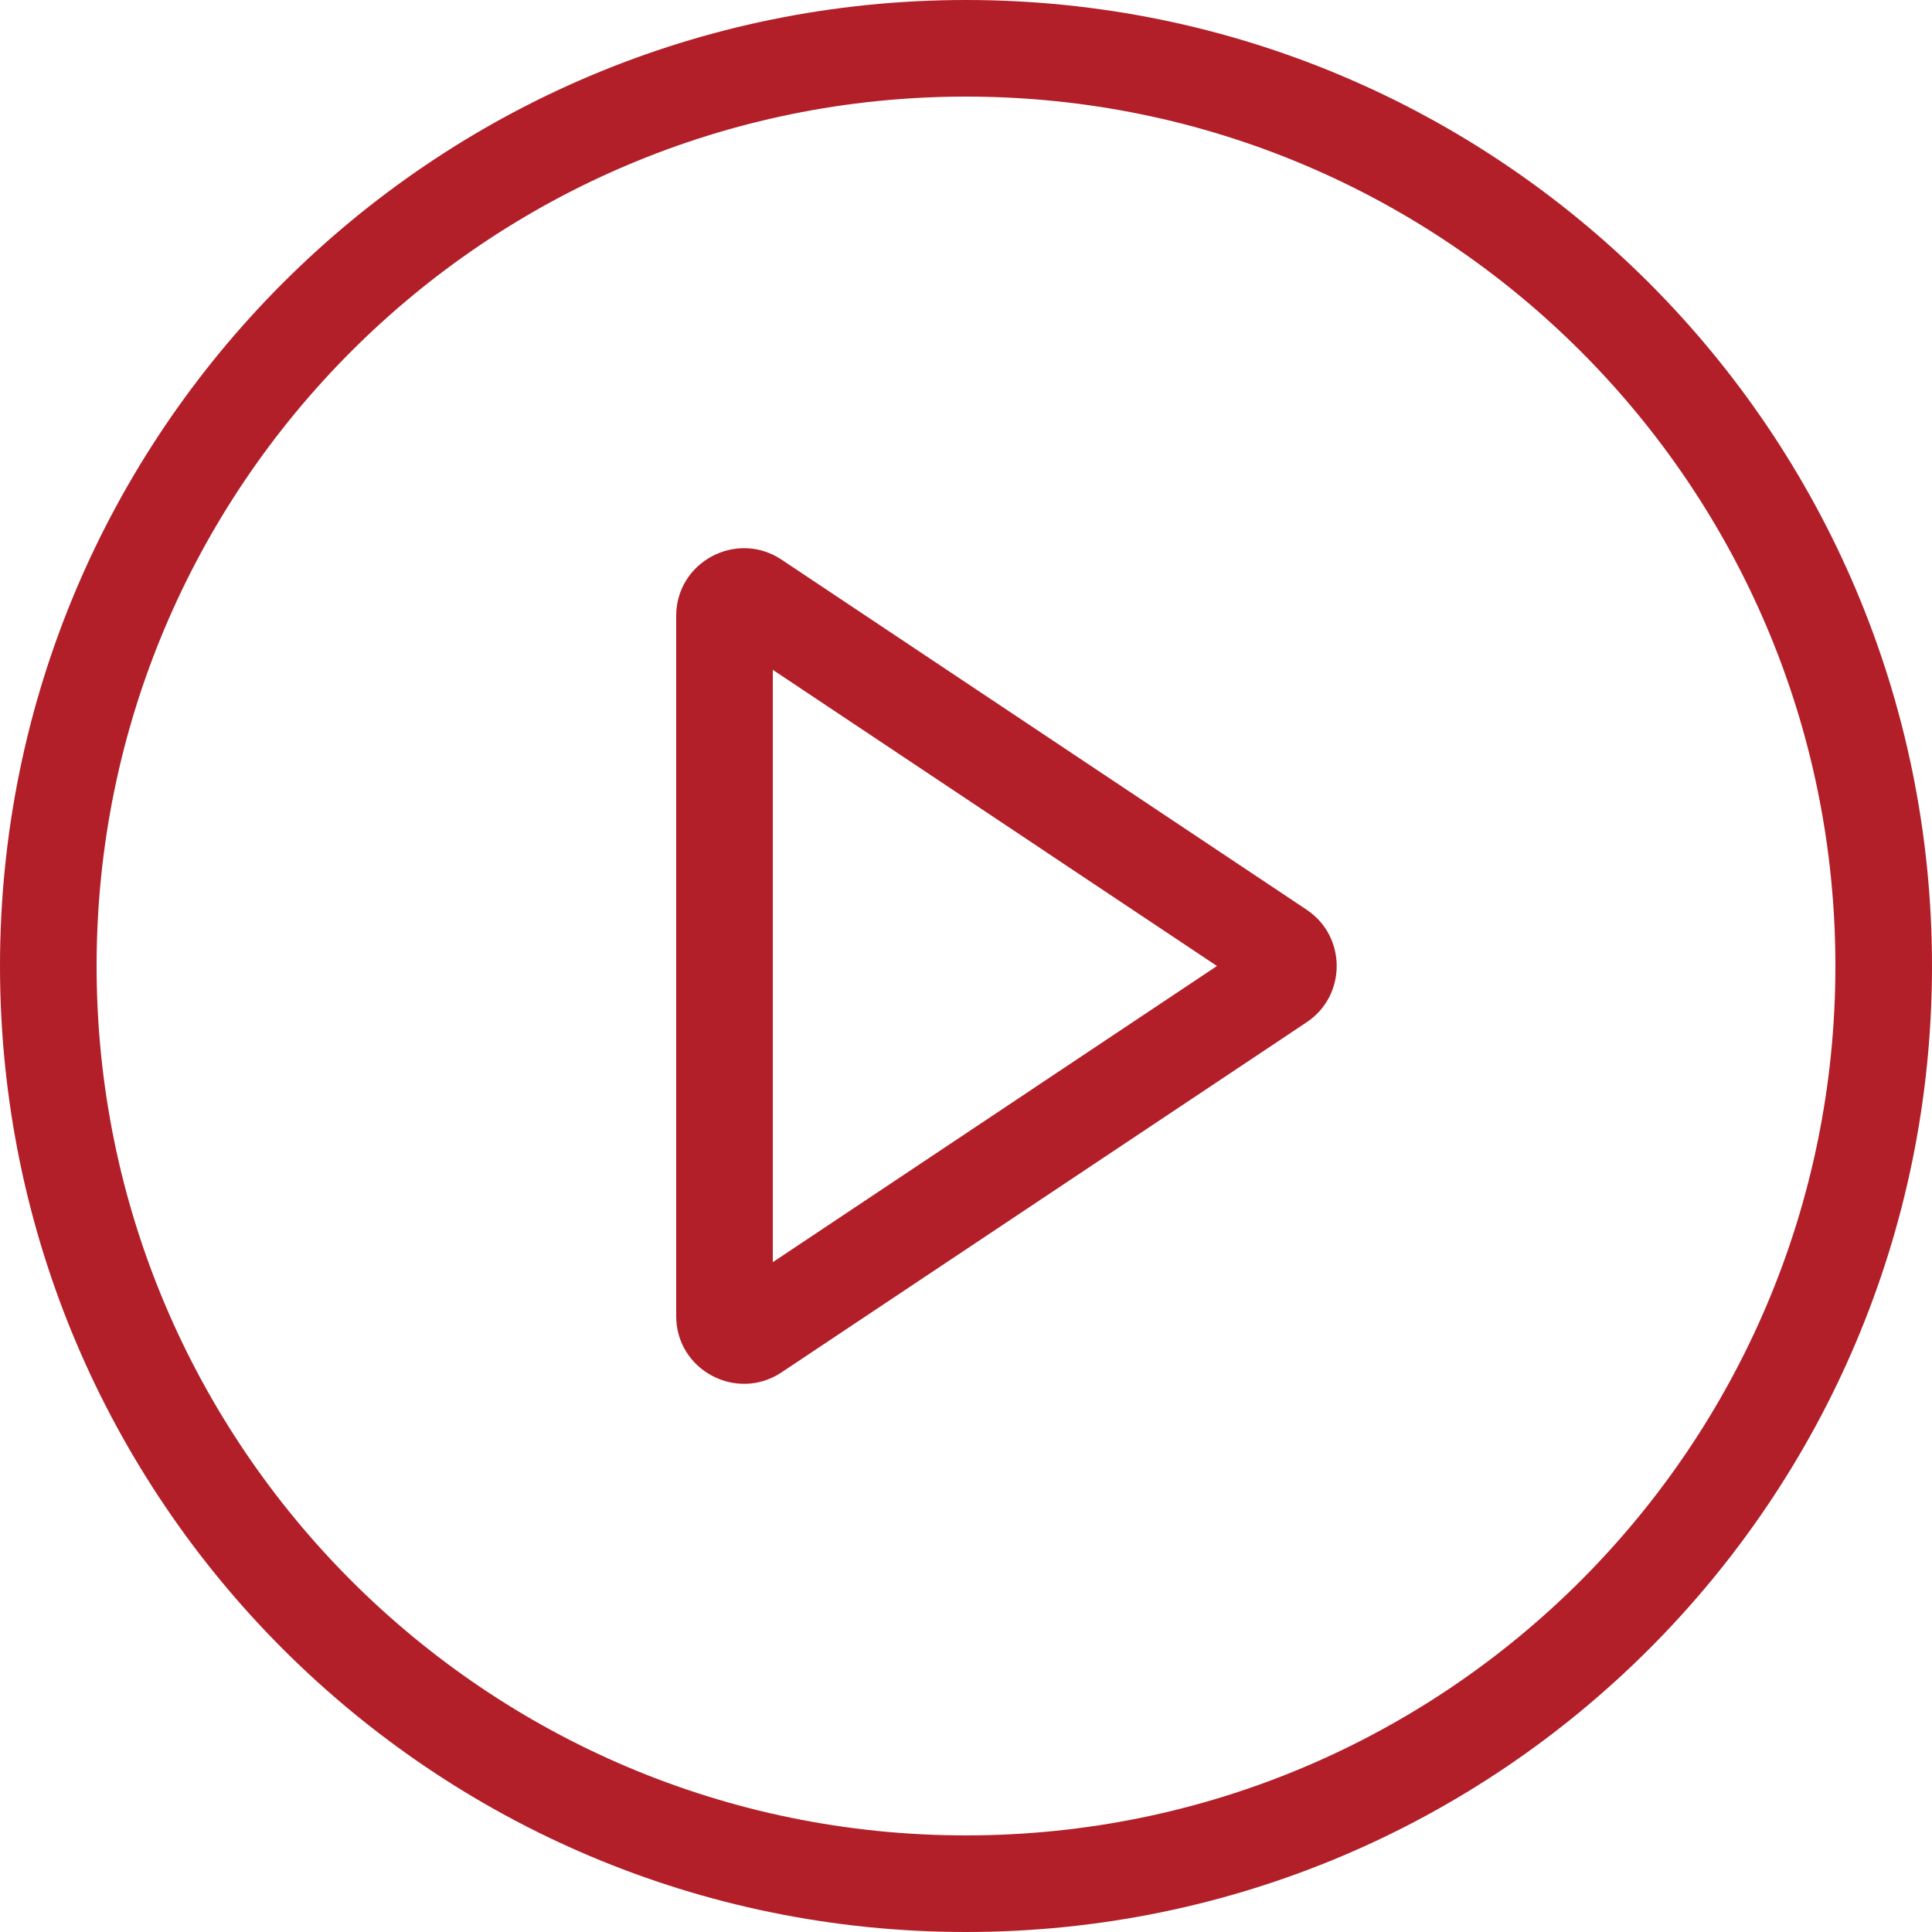
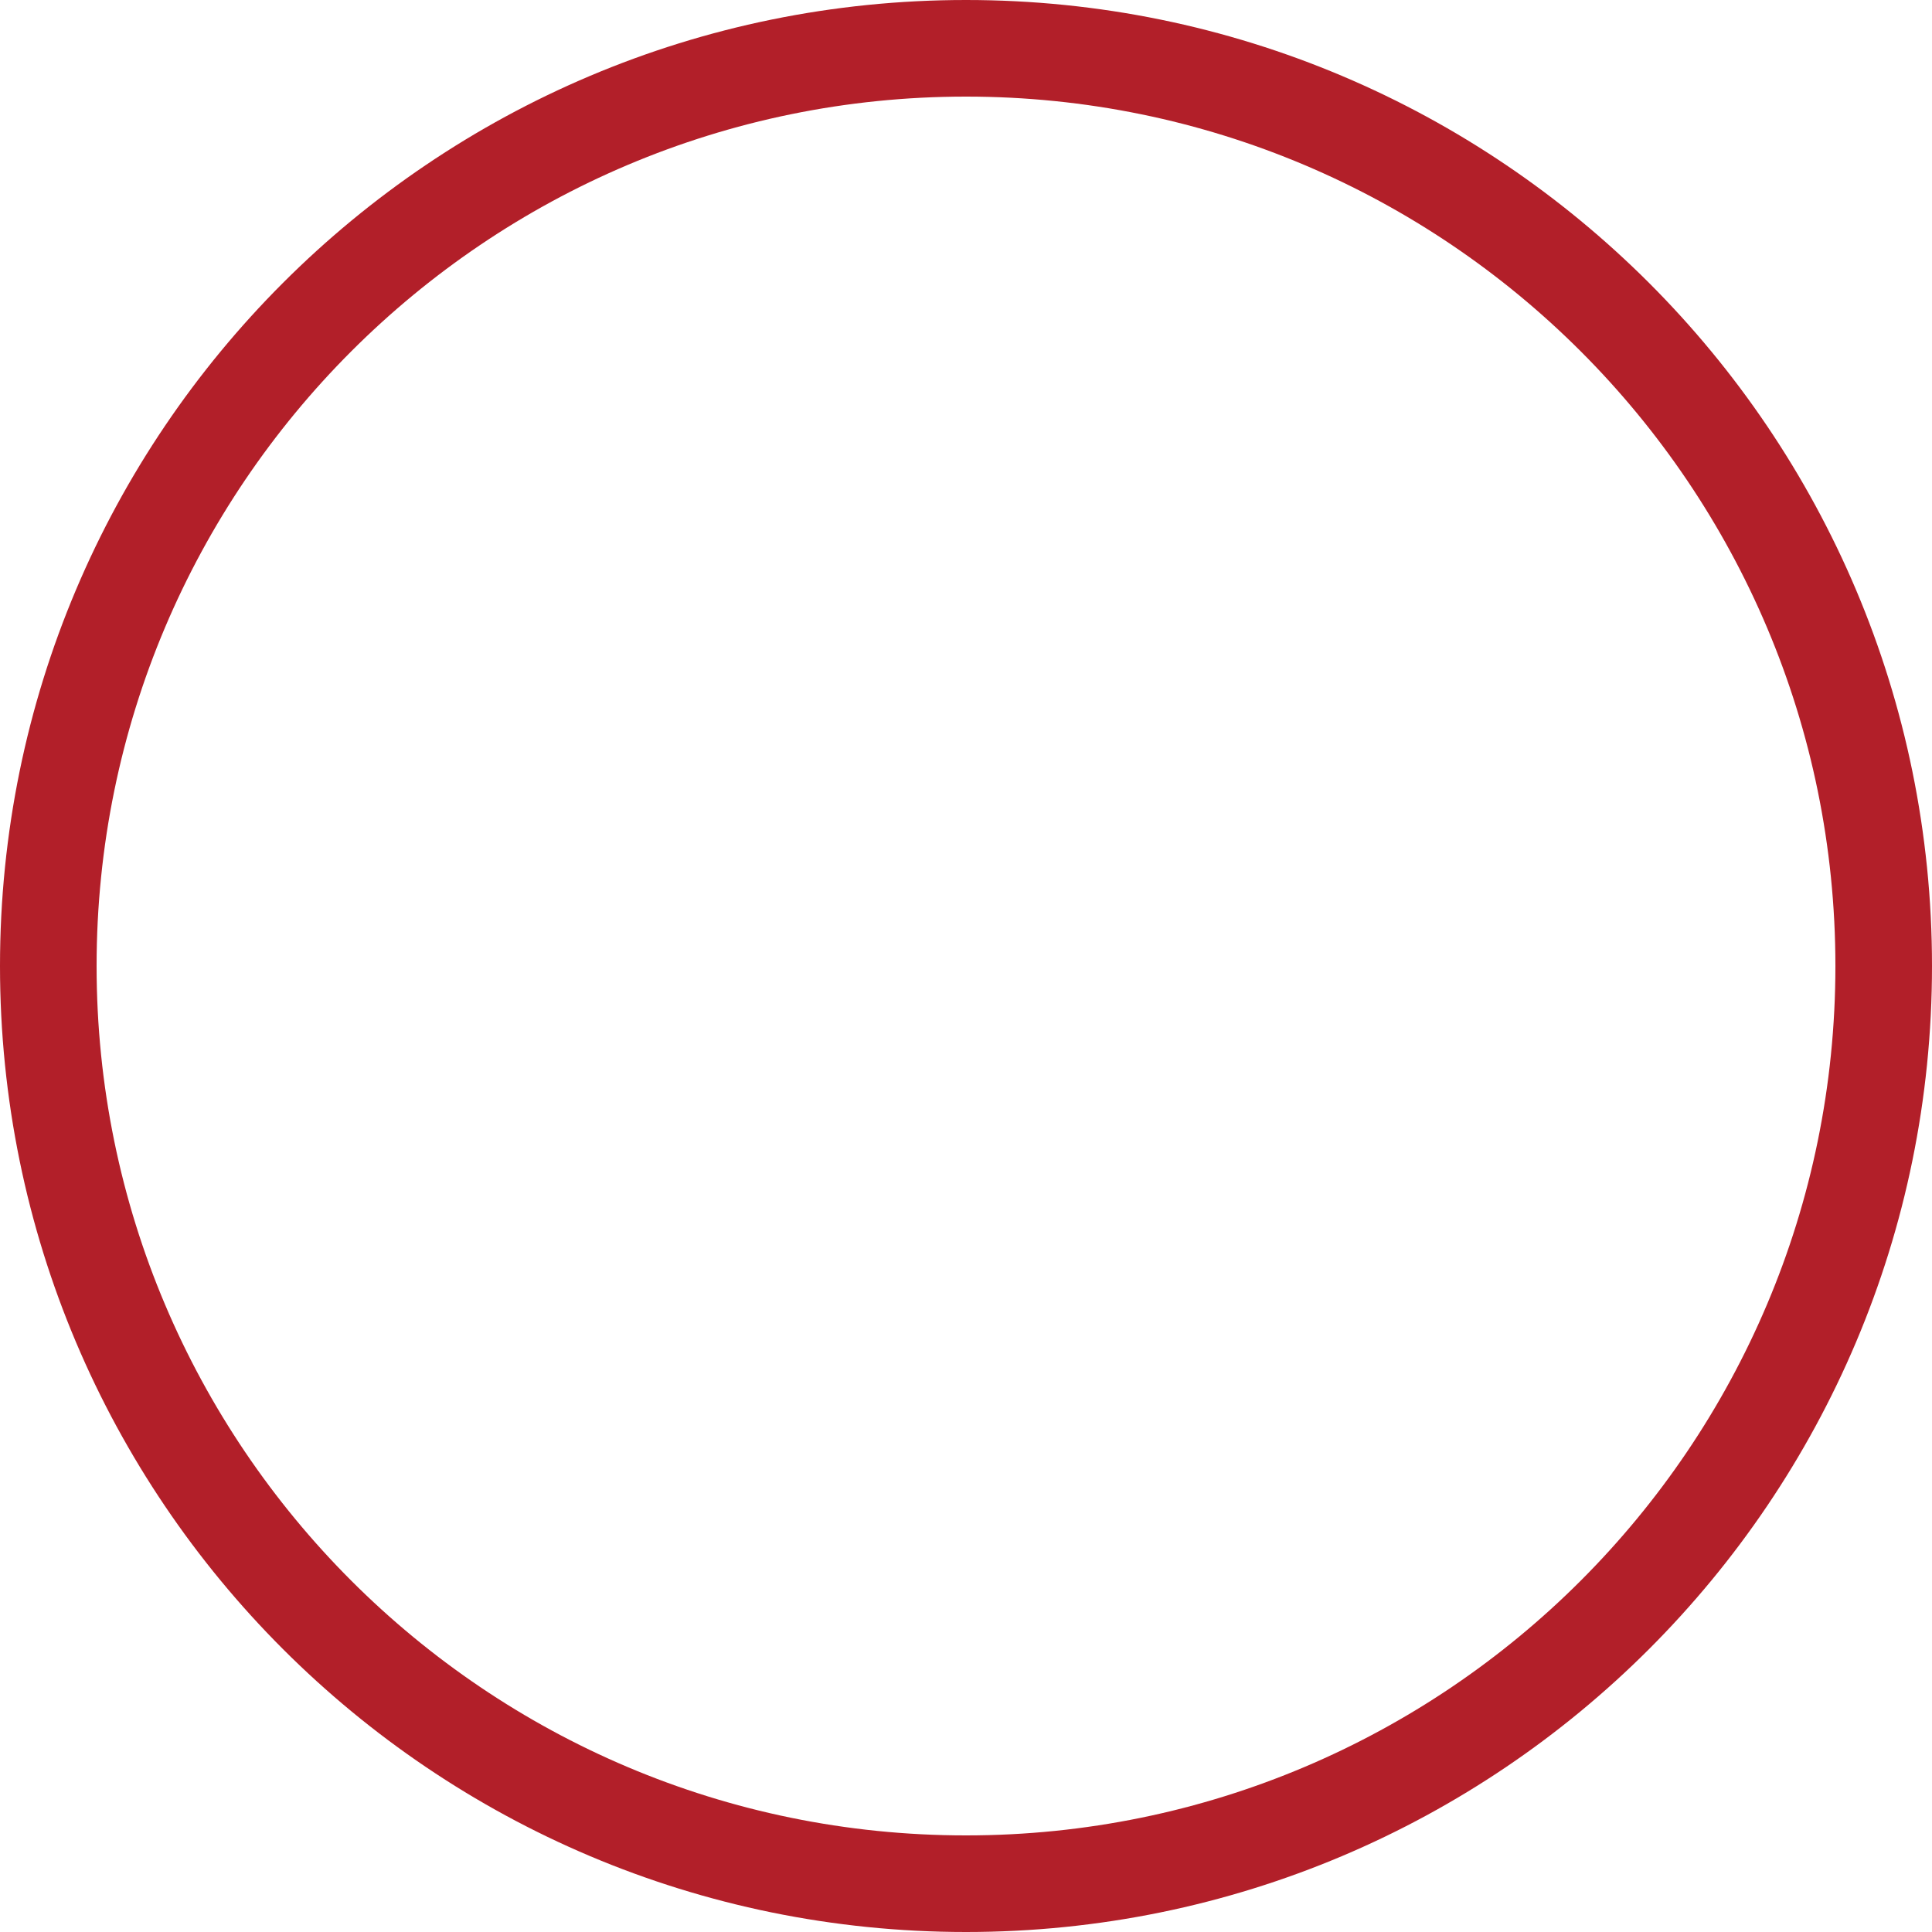
<svg xmlns="http://www.w3.org/2000/svg" width="20px" height="20px" viewBox="0 0 20 20" version="1.1">
  <title>video-icon</title>
  <g id="Playground" stroke="none" stroke-width="1" fill="none" fill-rule="evenodd">
    <g id="video-icon" fill="#B21F29">
      <path d="M10,19 C14.969,19 19,14.969 19,10 C19,5.031 14.969,1 10,1 C5.031,1 1,5.031 1,10 C1,14.969 5.031,19 10,19 Z M10,20 C15.523,20 20,15.523 20,10 C20,4.477 15.523,0 10,0 C4.477,0 0,4.477 0,10 C0,15.523 4.477,20 10,20 Z" id="Shape" />
-       <path d="M12.598,10 L8,6.934 L8,13.066 L12.598,10 Z M13.527,9.418 C13.941,9.695 13.941,10.305 13.527,10.582 L8.09,14.207 C7.625,14.516 7,14.184 7,13.625 L7,6.375 C7,5.816 7.625,5.484 8.09,5.793 L13.527,9.418 Z" id="Shape" />
    </g>
  </g>
</svg>